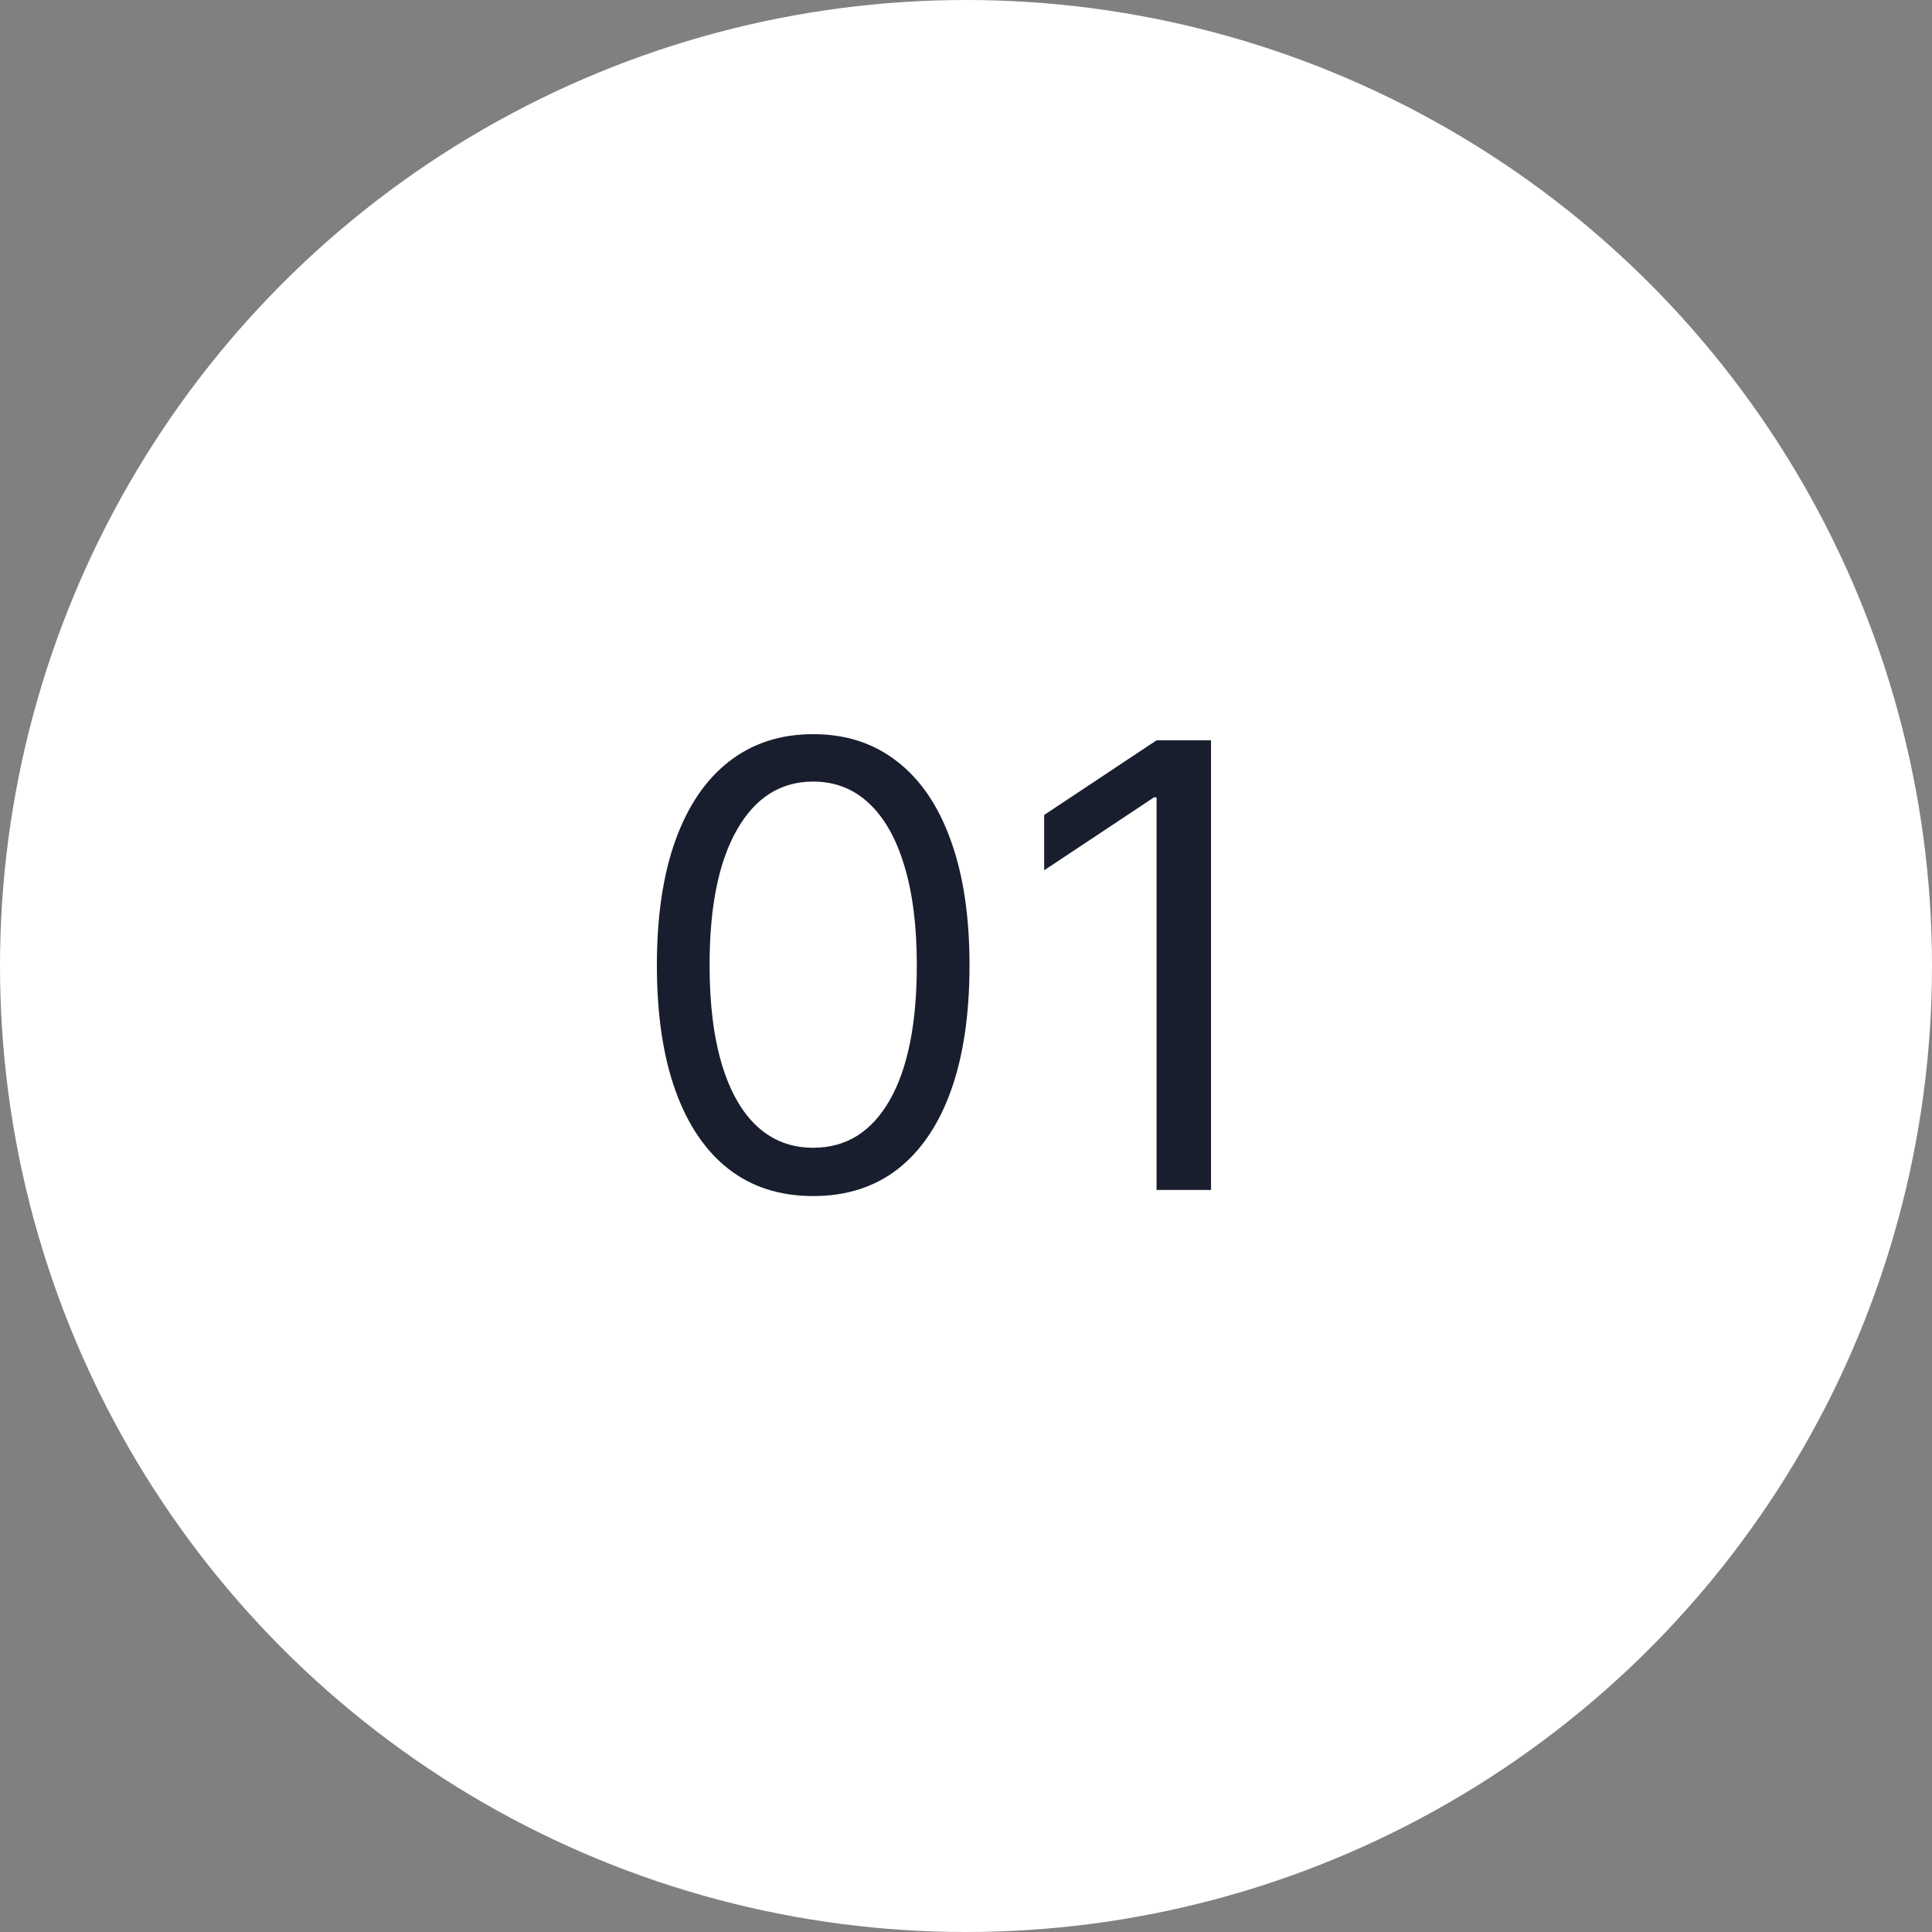
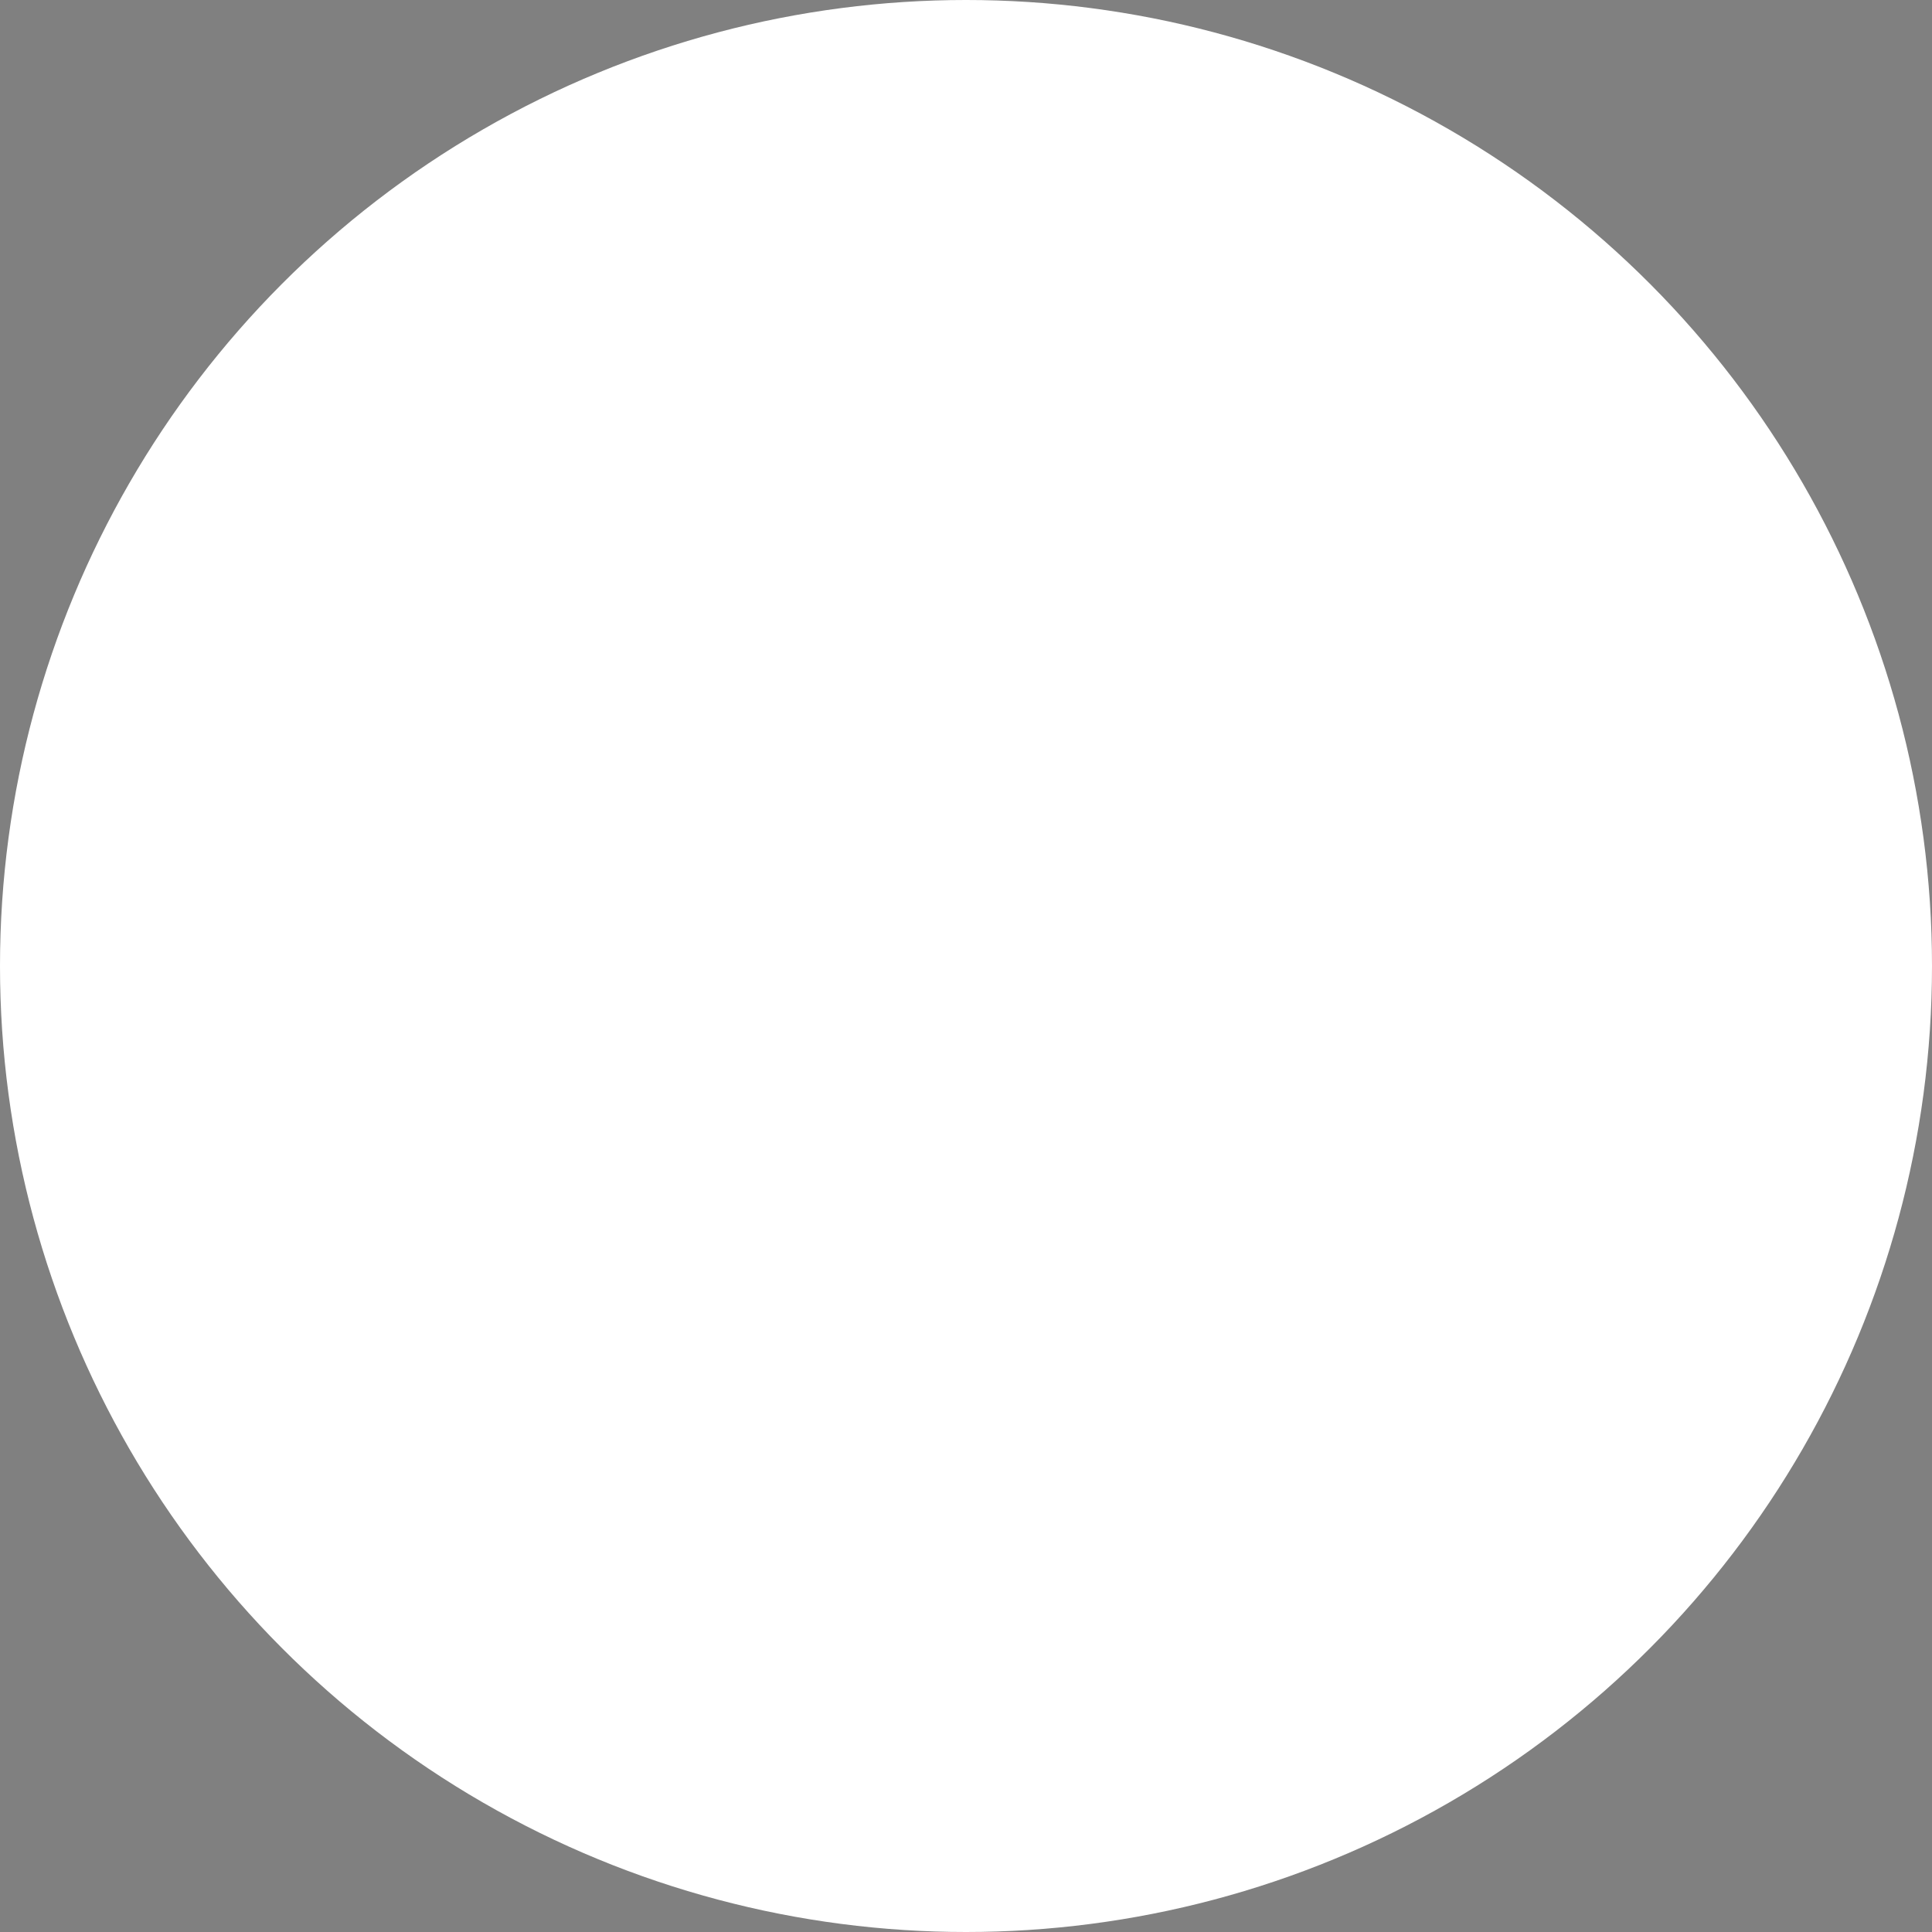
<svg xmlns="http://www.w3.org/2000/svg" width="50" height="50" viewBox="0 0 50 50" fill="none">
  <rect x="0" y="0" width="50" height="50" fill="#808080" stroke="none" />
  <circle cx="25" cy="25" r="25" fill="white" />
-   <path d="M21.046 30.954C20.189 30.954 19.46 30.722 18.858 30.256C18.256 29.786 17.796 29.106 17.477 28.216C17.159 27.322 17 26.242 17 24.977C17 23.72 17.159 22.646 17.477 21.756C17.799 20.862 18.261 20.18 18.864 19.71C19.47 19.237 20.197 19 21.046 19C21.894 19 22.619 19.237 23.222 19.71C23.828 20.18 24.29 20.862 24.608 21.756C24.93 22.646 25.091 23.72 25.091 24.977C25.091 26.242 24.932 27.322 24.614 28.216C24.296 29.106 23.835 29.786 23.233 30.256C22.631 30.722 21.901 30.954 21.046 30.954ZM21.046 29.704C21.894 29.704 22.553 29.296 23.023 28.477C23.492 27.659 23.727 26.492 23.727 24.977C23.727 23.97 23.619 23.112 23.403 22.403C23.191 21.695 22.884 21.155 22.483 20.784C22.085 20.413 21.606 20.227 21.046 20.227C20.204 20.227 19.547 20.642 19.074 21.472C18.6 22.297 18.364 23.466 18.364 24.977C18.364 25.985 18.47 26.841 18.682 27.546C18.894 28.25 19.199 28.786 19.597 29.153C19.998 29.521 20.481 29.704 21.046 29.704Z" fill="#181E2E" />
-   <path d="M31.341 19.159V30.796H29.932V20.636H29.864L27.023 22.523V21.091L29.932 19.159H31.341Z" fill="#181E2E" />
</svg>